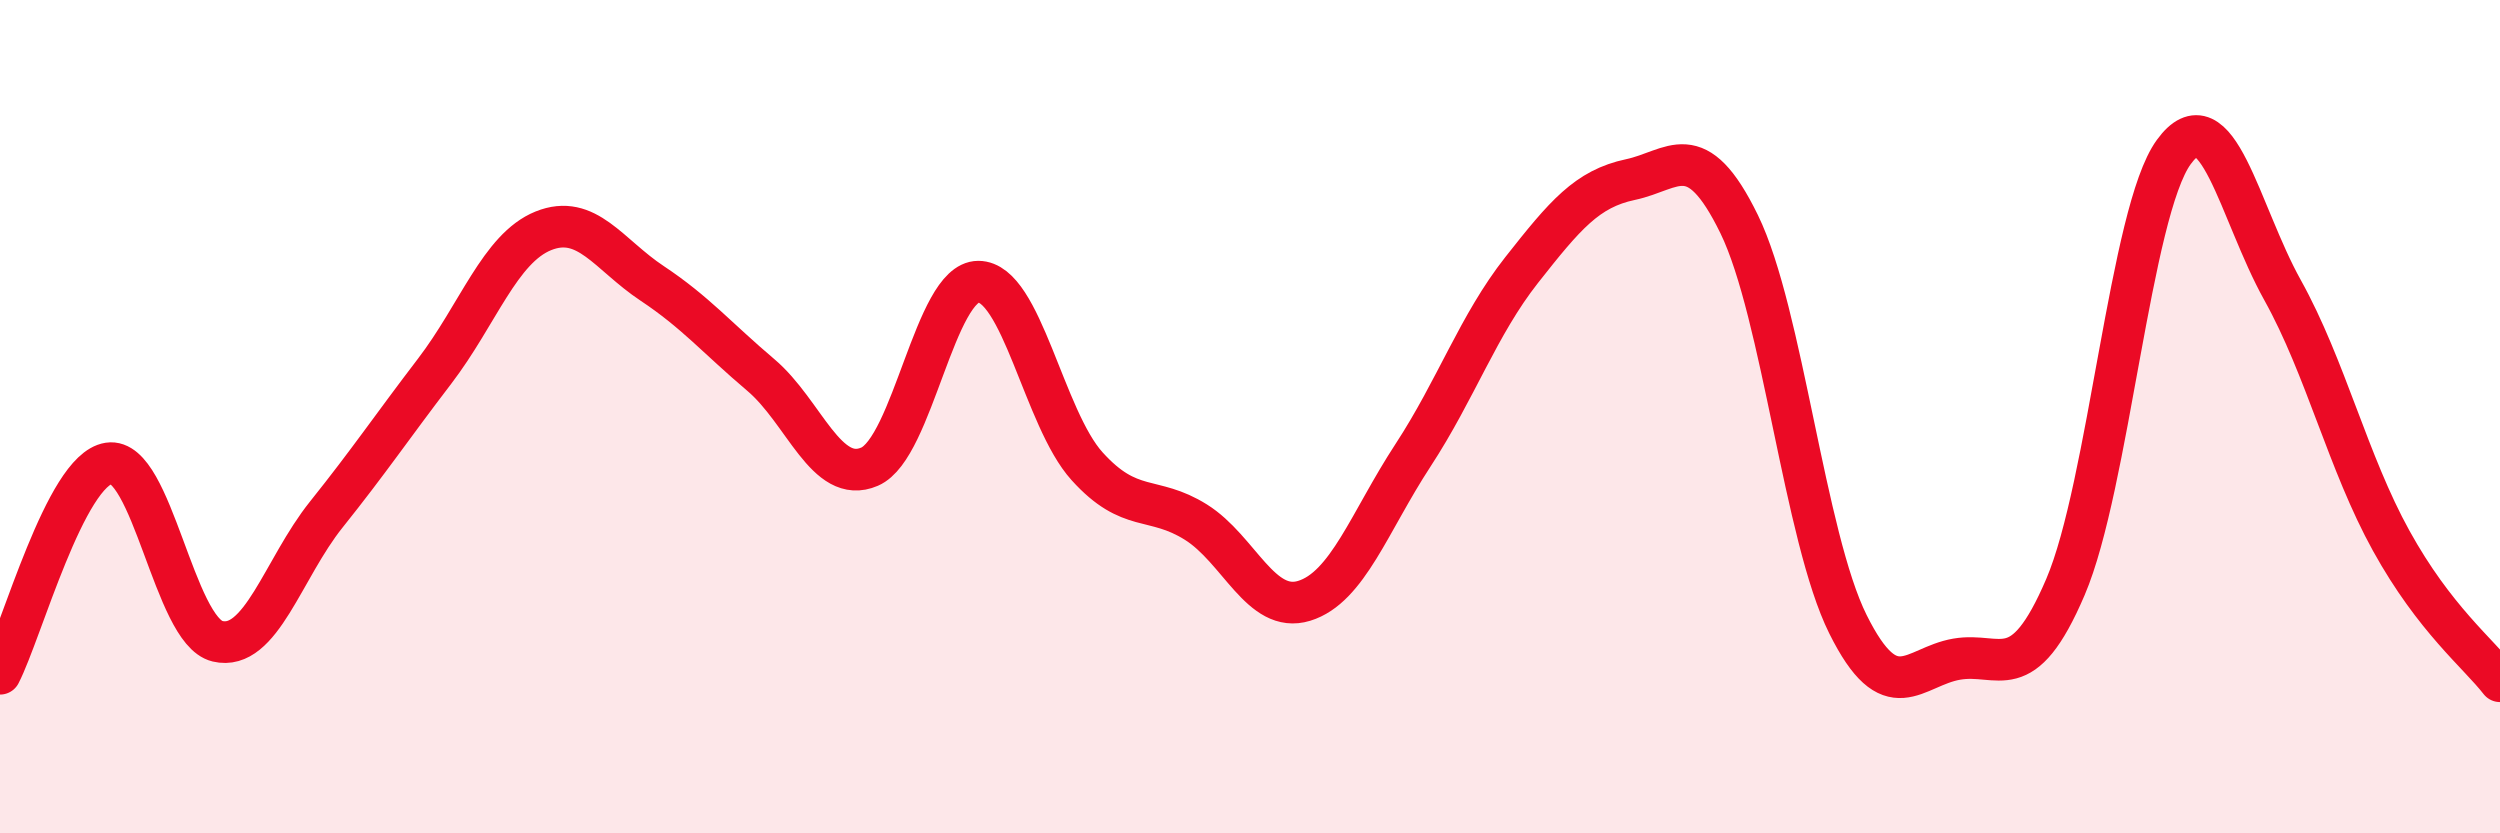
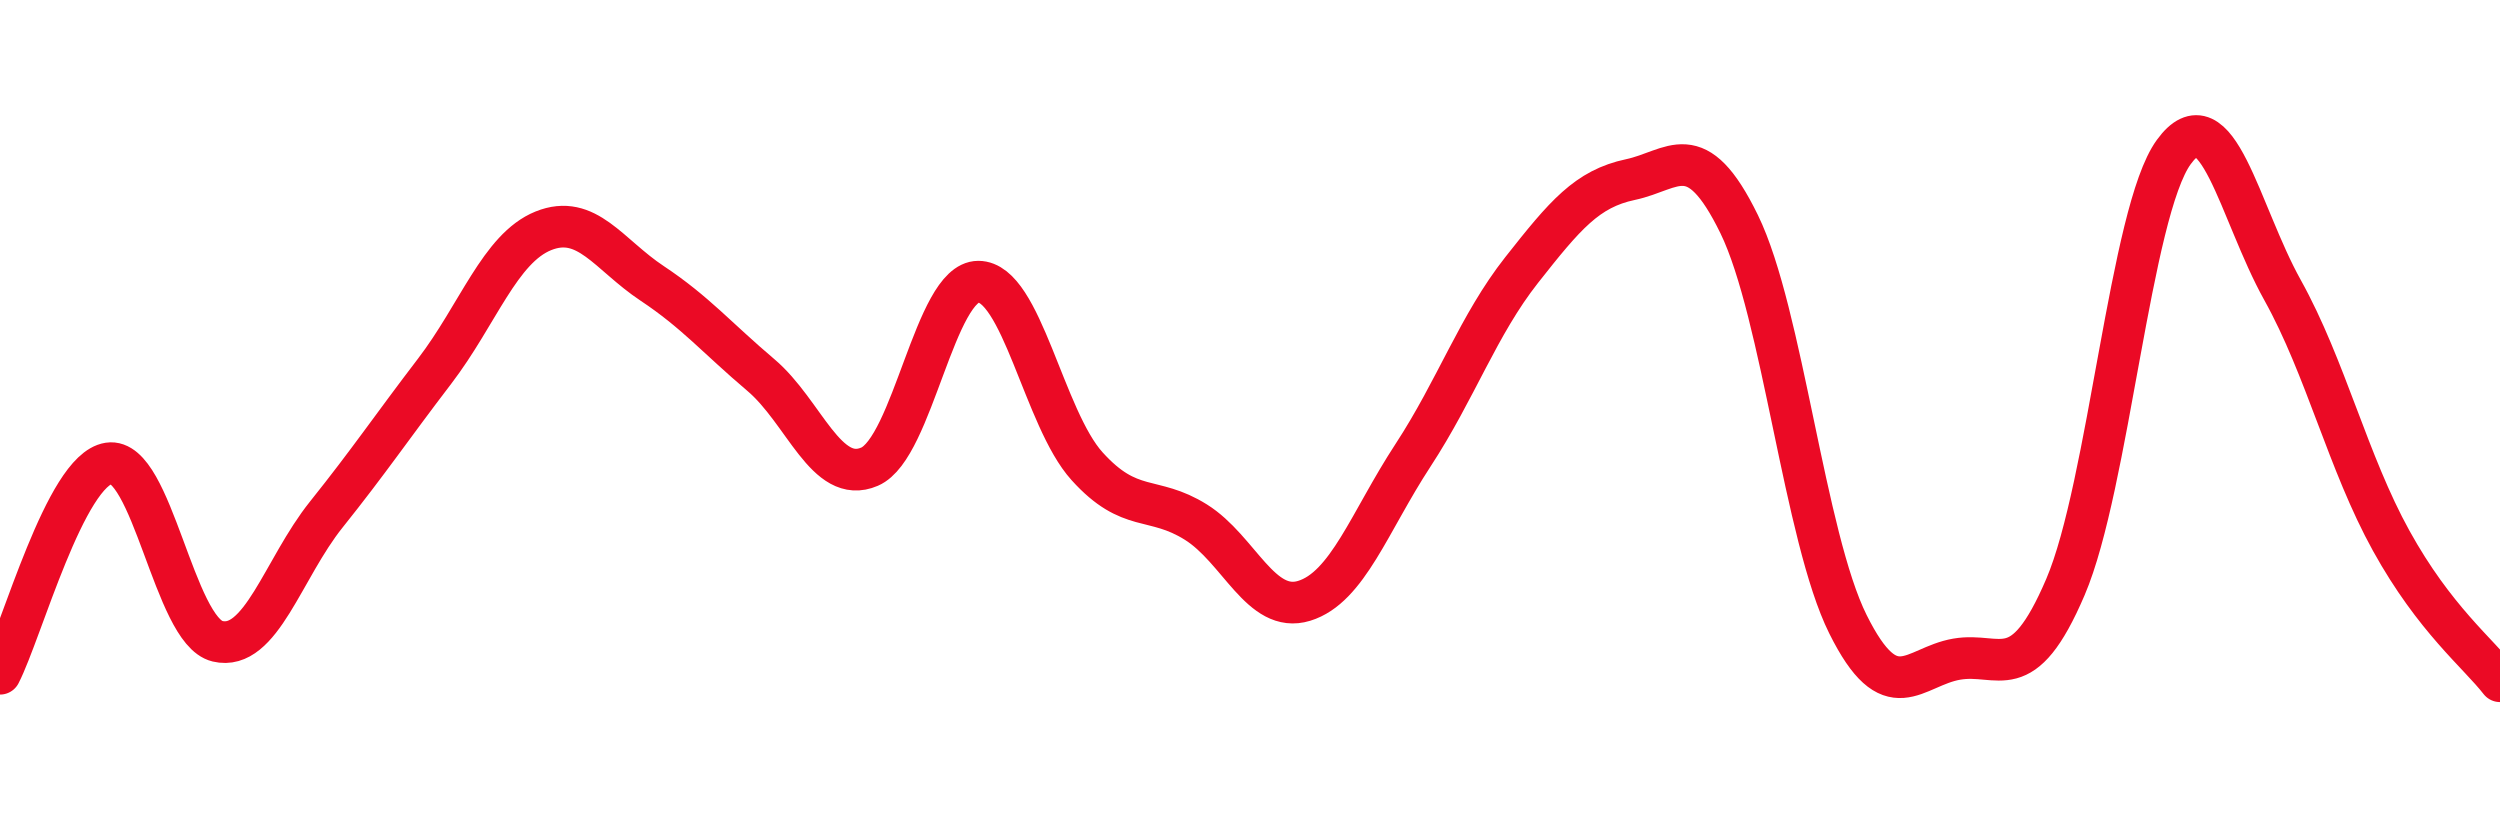
<svg xmlns="http://www.w3.org/2000/svg" width="60" height="20" viewBox="0 0 60 20">
-   <path d="M 0,16.17 C 0.52,15.16 1.57,11.28 2.61,11.12 C 3.65,10.96 4.18,15.14 5.22,15.39 C 6.26,15.64 6.79,13.65 7.83,12.35 C 8.87,11.05 9.39,10.27 10.43,8.91 C 11.47,7.55 12,5.96 13.04,5.54 C 14.08,5.12 14.61,6.11 15.65,6.8 C 16.69,7.49 17.22,8.12 18.26,9 C 19.3,9.88 19.83,11.65 20.87,11.2 C 21.91,10.75 22.44,6.76 23.48,6.76 C 24.52,6.76 25.05,10.04 26.09,11.19 C 27.13,12.34 27.66,11.88 28.7,12.53 C 29.74,13.18 30.26,14.74 31.3,14.42 C 32.34,14.1 32.87,12.52 33.91,10.93 C 34.95,9.34 35.48,7.8 36.52,6.48 C 37.56,5.16 38.09,4.53 39.13,4.31 C 40.17,4.09 40.7,3.25 41.74,5.38 C 42.78,7.51 43.31,12.89 44.35,14.98 C 45.39,17.07 45.92,16 46.96,15.82 C 48,15.64 48.53,16.52 49.57,14.09 C 50.61,11.66 51.13,5.08 52.17,3.65 C 53.21,2.22 53.74,5.09 54.78,6.96 C 55.82,8.83 56.35,11.1 57.39,12.98 C 58.43,14.86 59.48,15.68 60,16.35L60 20L0 20Z" fill="#EB0A25" opacity="0.1" stroke-linecap="round" stroke-linejoin="round" />
  <path d="M 0,16.17 C 0.52,15.16 1.57,11.28 2.61,11.12 C 3.65,10.96 4.18,15.14 5.22,15.39 C 6.26,15.64 6.79,13.65 7.83,12.35 C 8.87,11.05 9.39,10.27 10.43,8.91 C 11.47,7.55 12,5.96 13.04,5.54 C 14.08,5.12 14.61,6.11 15.65,6.8 C 16.69,7.49 17.22,8.12 18.26,9 C 19.3,9.88 19.83,11.65 20.87,11.2 C 21.91,10.75 22.44,6.76 23.48,6.76 C 24.52,6.76 25.05,10.04 26.09,11.19 C 27.13,12.34 27.66,11.88 28.7,12.53 C 29.74,13.18 30.26,14.74 31.3,14.42 C 32.34,14.1 32.87,12.52 33.91,10.93 C 34.95,9.34 35.48,7.8 36.52,6.48 C 37.56,5.16 38.09,4.53 39.13,4.31 C 40.17,4.09 40.7,3.25 41.74,5.38 C 42.78,7.51 43.31,12.89 44.35,14.98 C 45.39,17.07 45.92,16 46.96,15.82 C 48,15.64 48.53,16.52 49.57,14.09 C 50.61,11.66 51.13,5.08 52.17,3.65 C 53.21,2.22 53.74,5.09 54.78,6.96 C 55.82,8.83 56.35,11.1 57.39,12.98 C 58.43,14.86 59.48,15.68 60,16.35" stroke="#EB0A25" stroke-width="1" fill="none" stroke-linecap="round" stroke-linejoin="round" />
</svg>